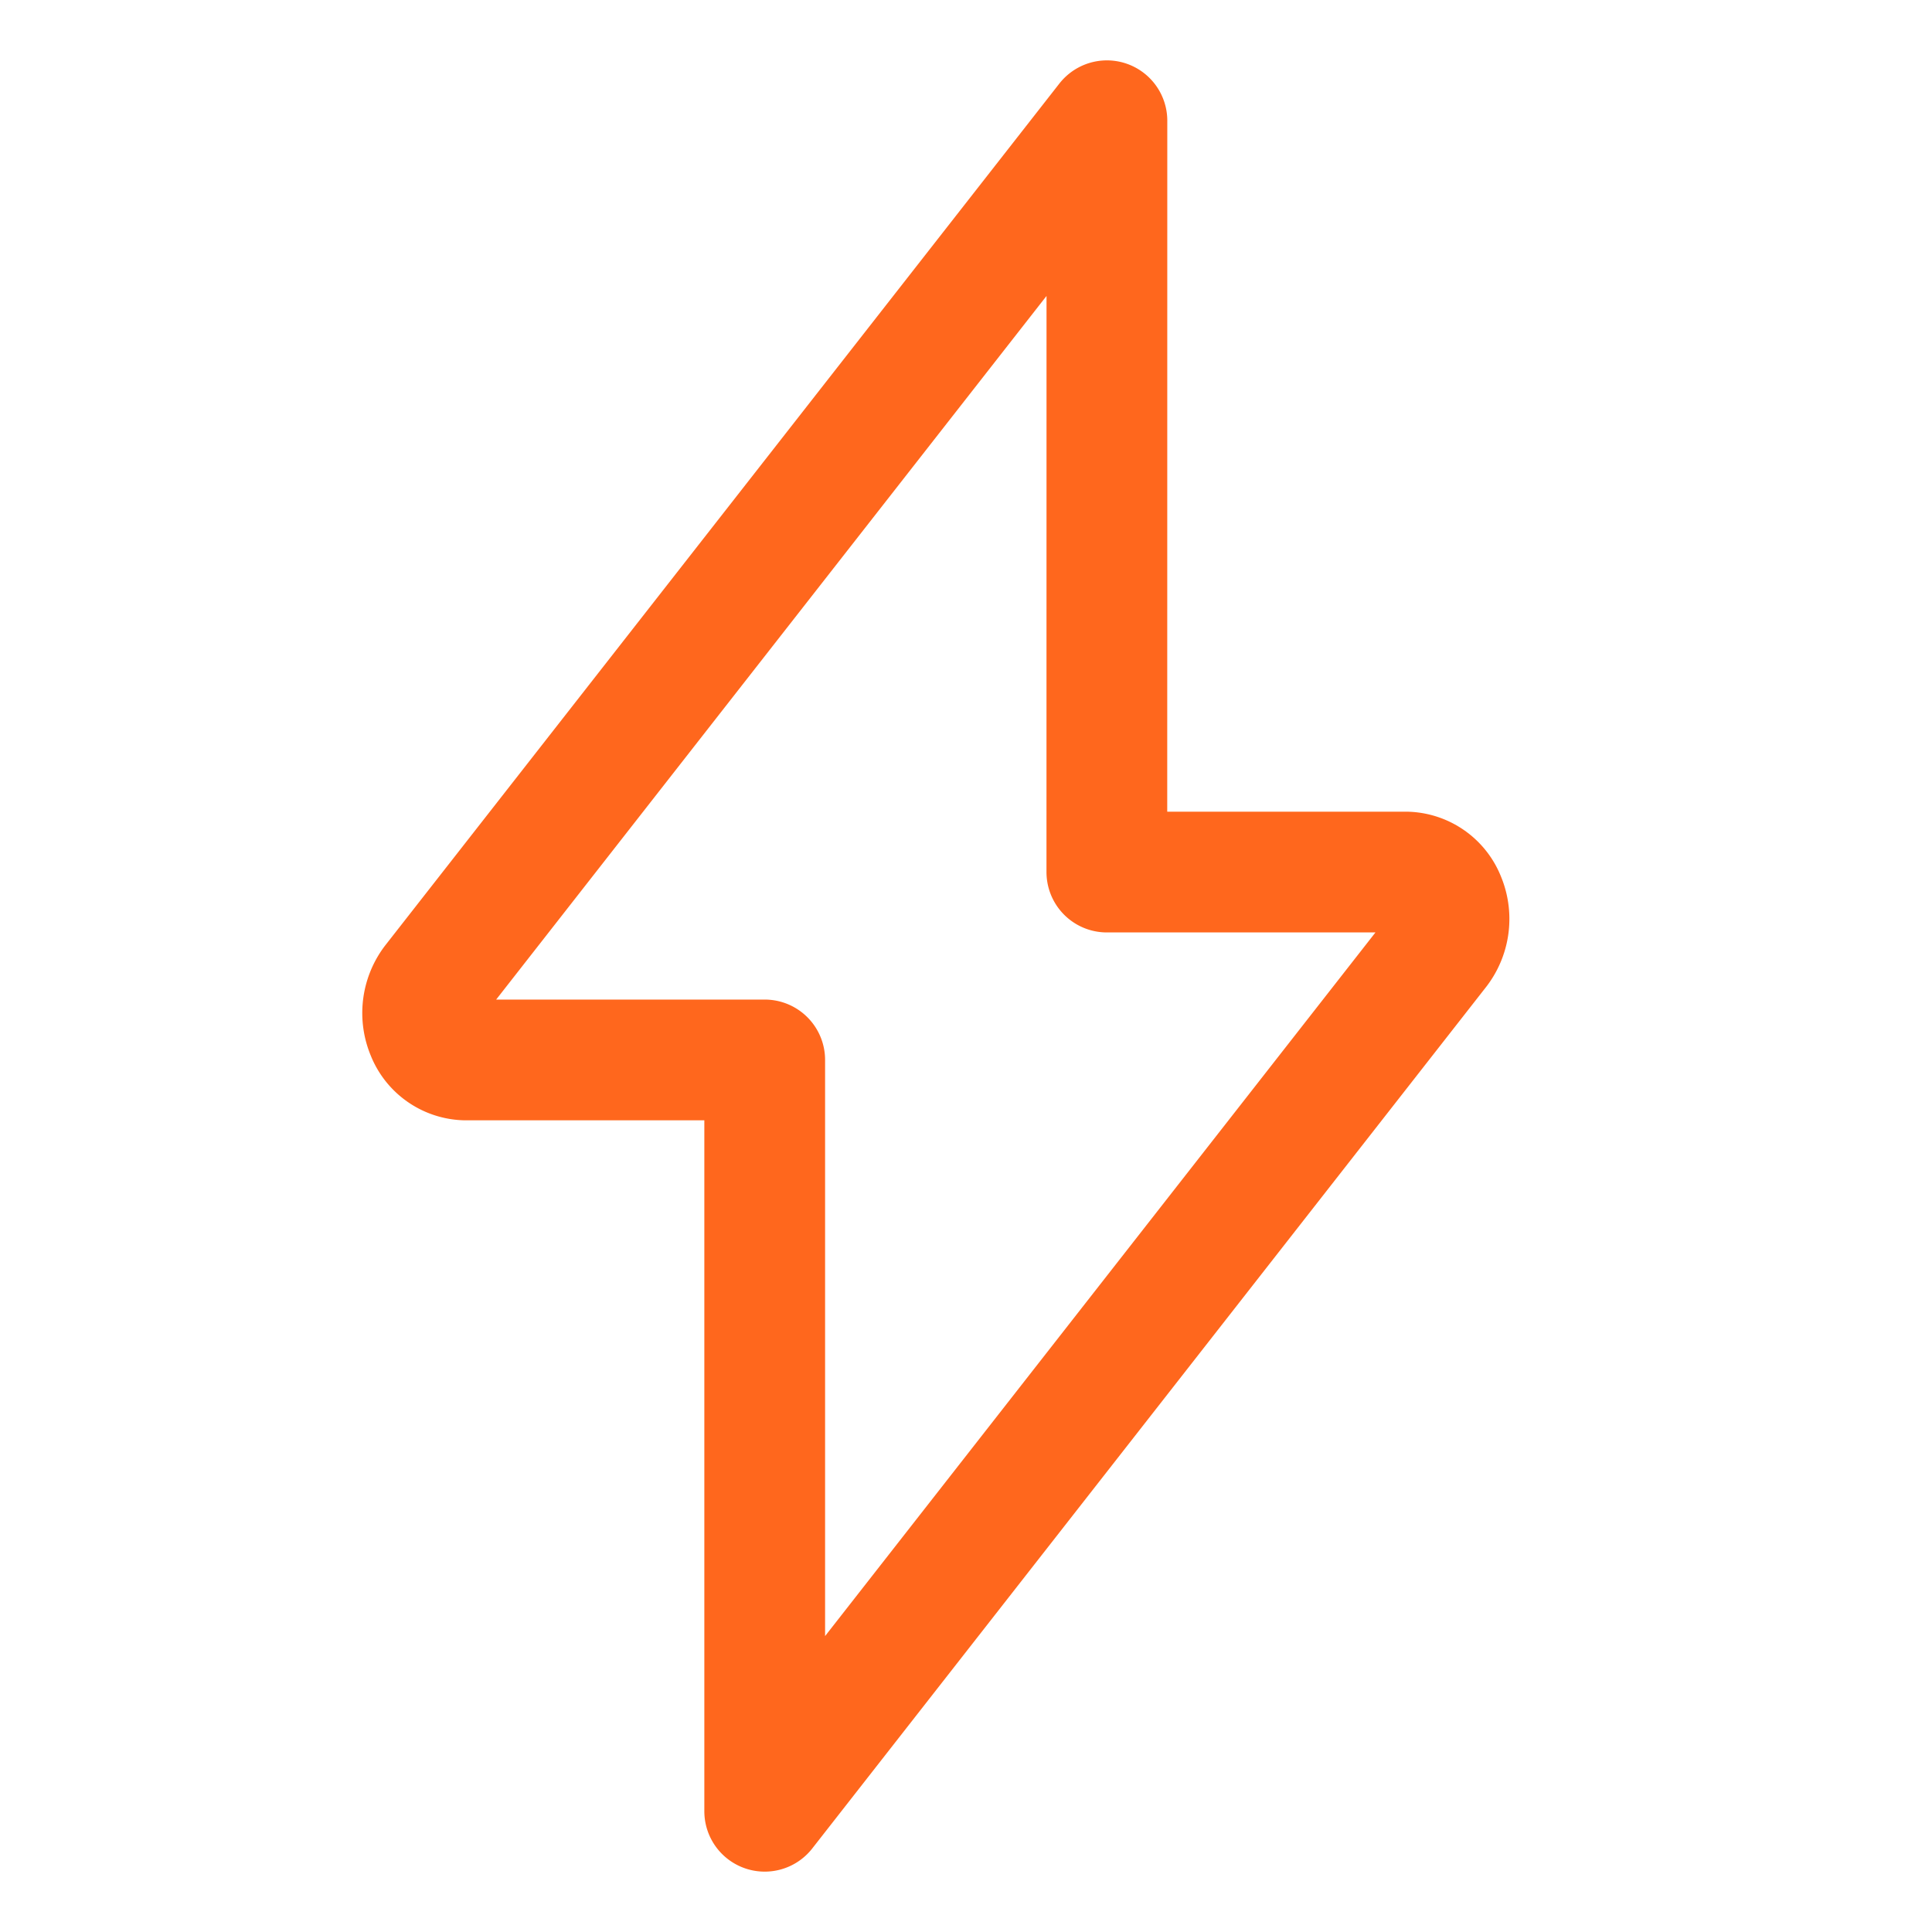
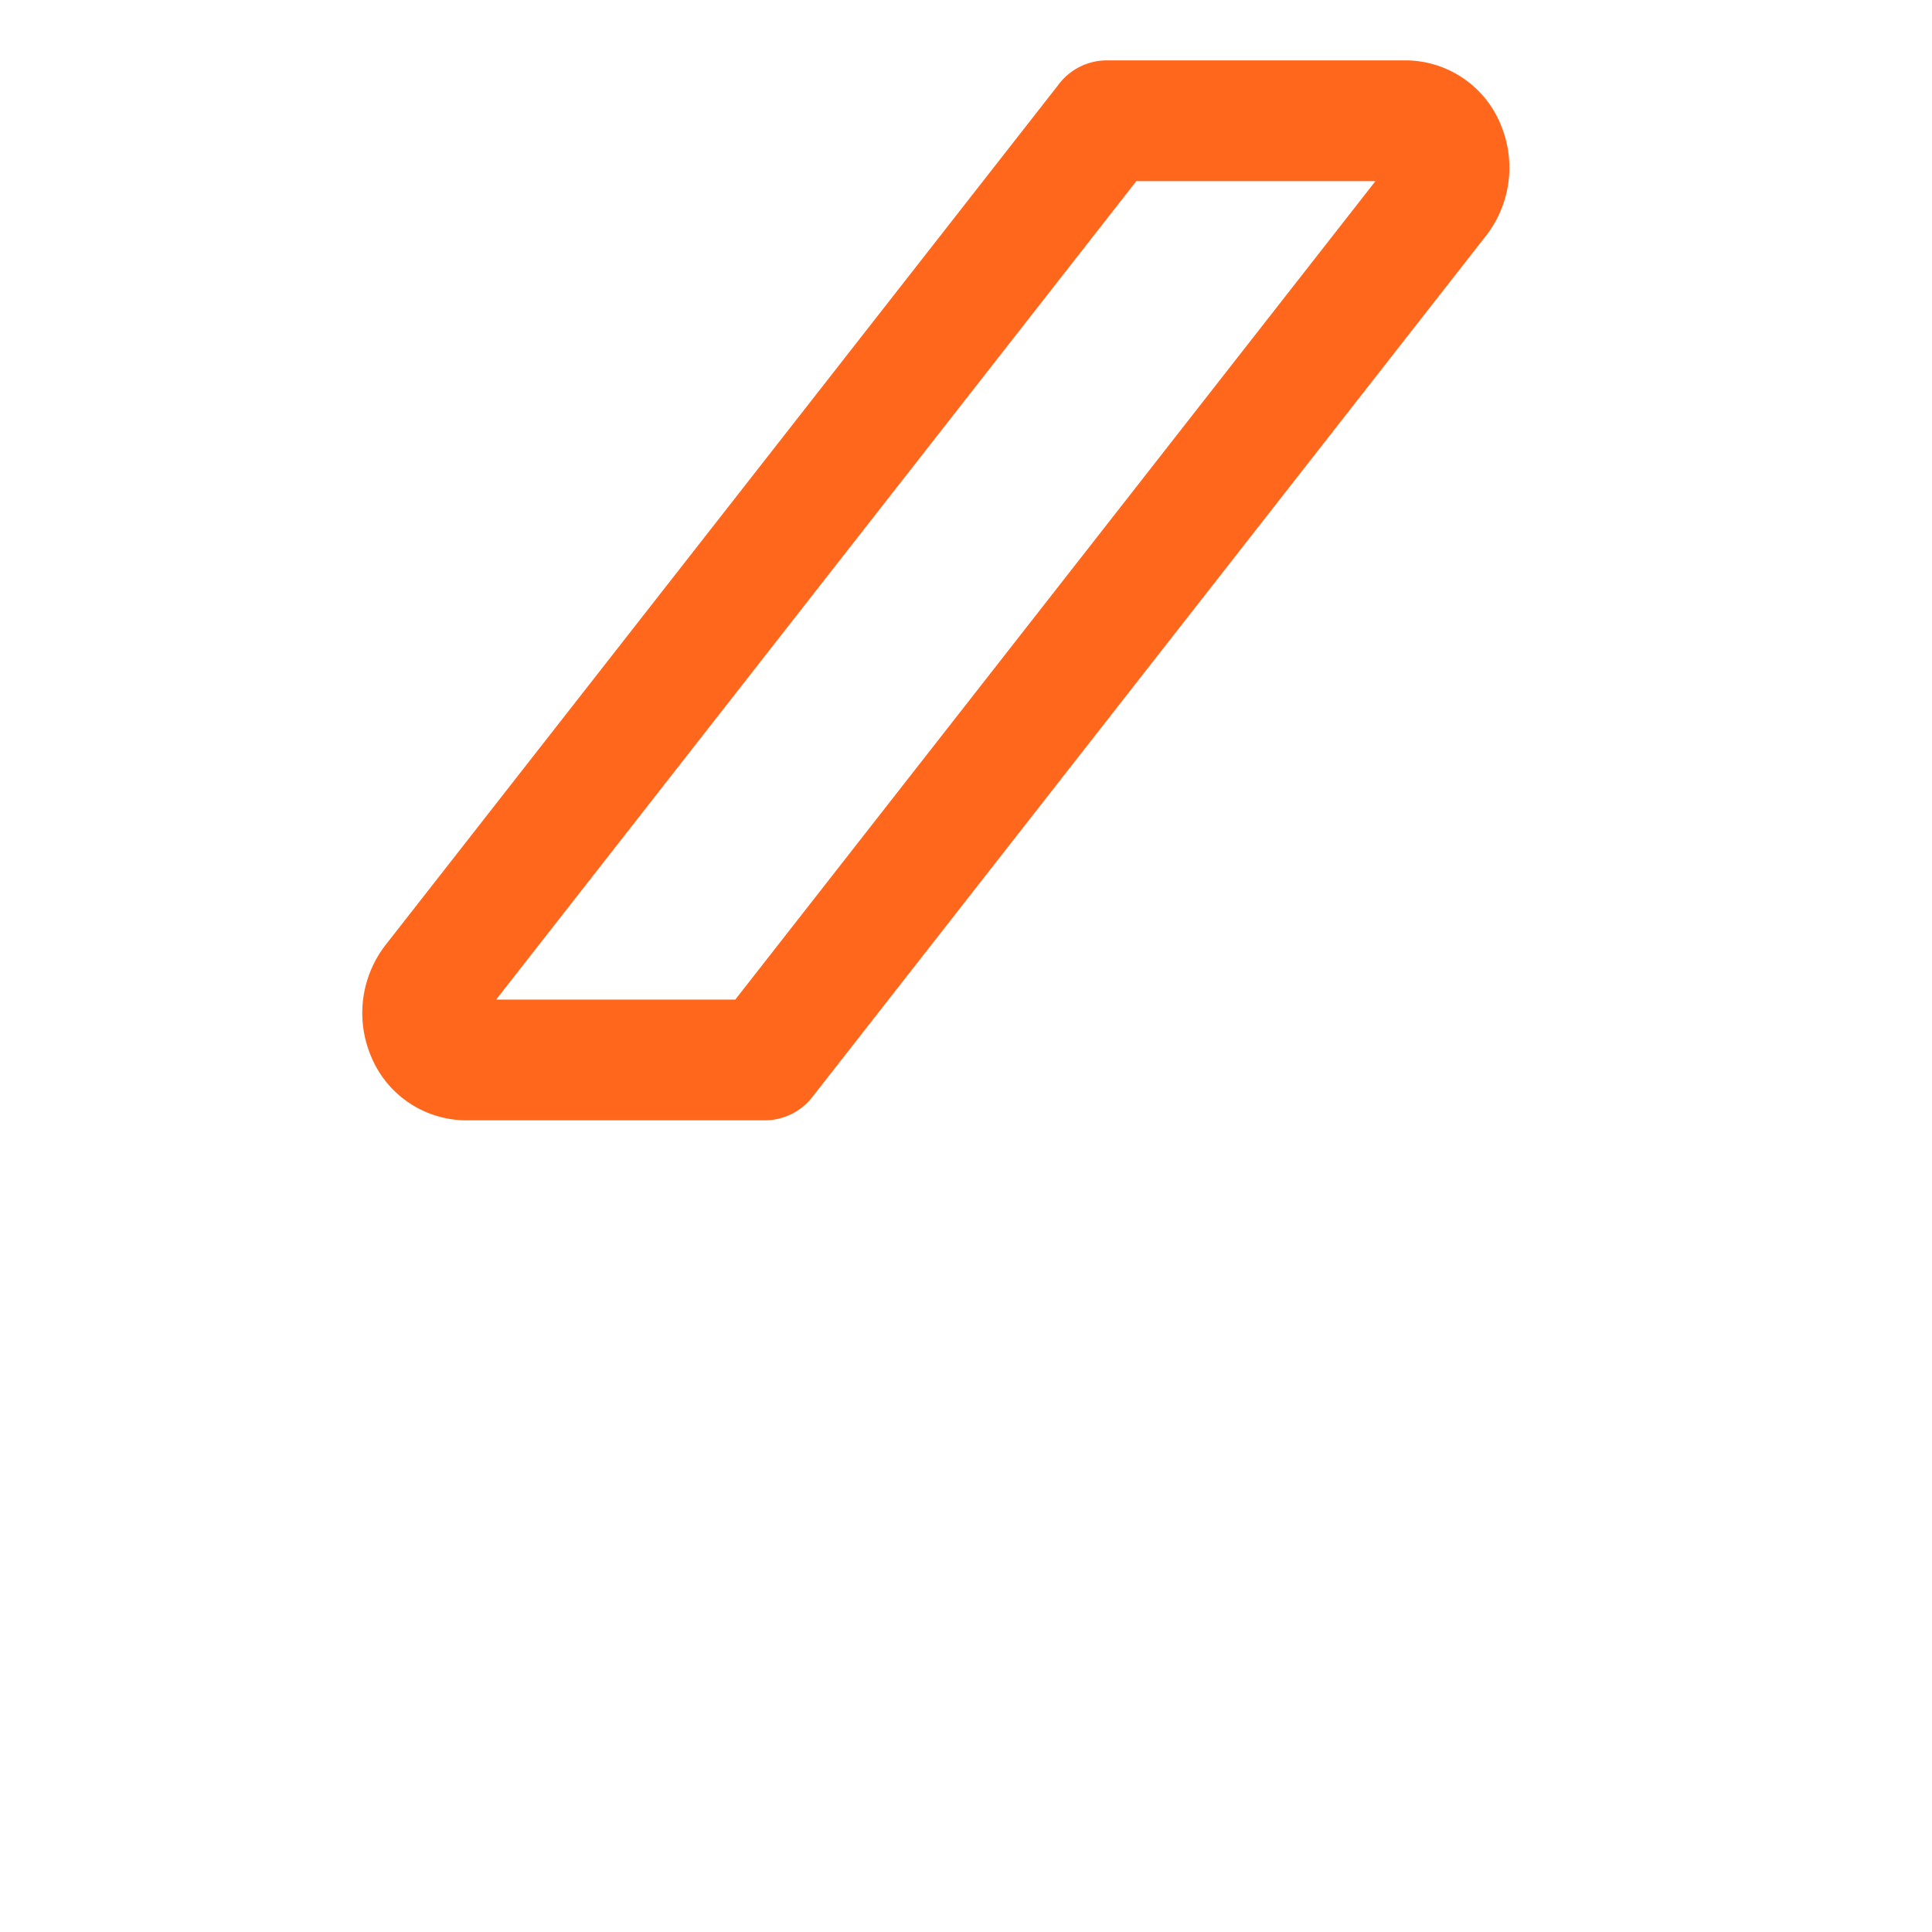
<svg xmlns="http://www.w3.org/2000/svg" width="32" height="32" fill="none" viewBox="0 0 32 32">
-   <path stroke="#ff671d" stroke-linecap="round" stroke-linejoin="round" stroke-width="2" d="M18.334 2 7.169 16.274a.84.84 0 0 0-.103.83.71.71 0 0 0 .643.452h4.957V30l11.165-14.274a.84.84 0 0 0 .104-.83.71.71 0 0 0-.642-.452h-4.96z" clip-rule="evenodd" />
+   <path stroke="#ff671d" stroke-linecap="round" stroke-linejoin="round" stroke-width="2" d="M18.334 2 7.169 16.274a.84.84 0 0 0-.103.83.71.71 0 0 0 .643.452h4.957l11.165-14.274a.84.84 0 0 0 .104-.83.71.71 0 0 0-.642-.452h-4.96z" clip-rule="evenodd" />
</svg>